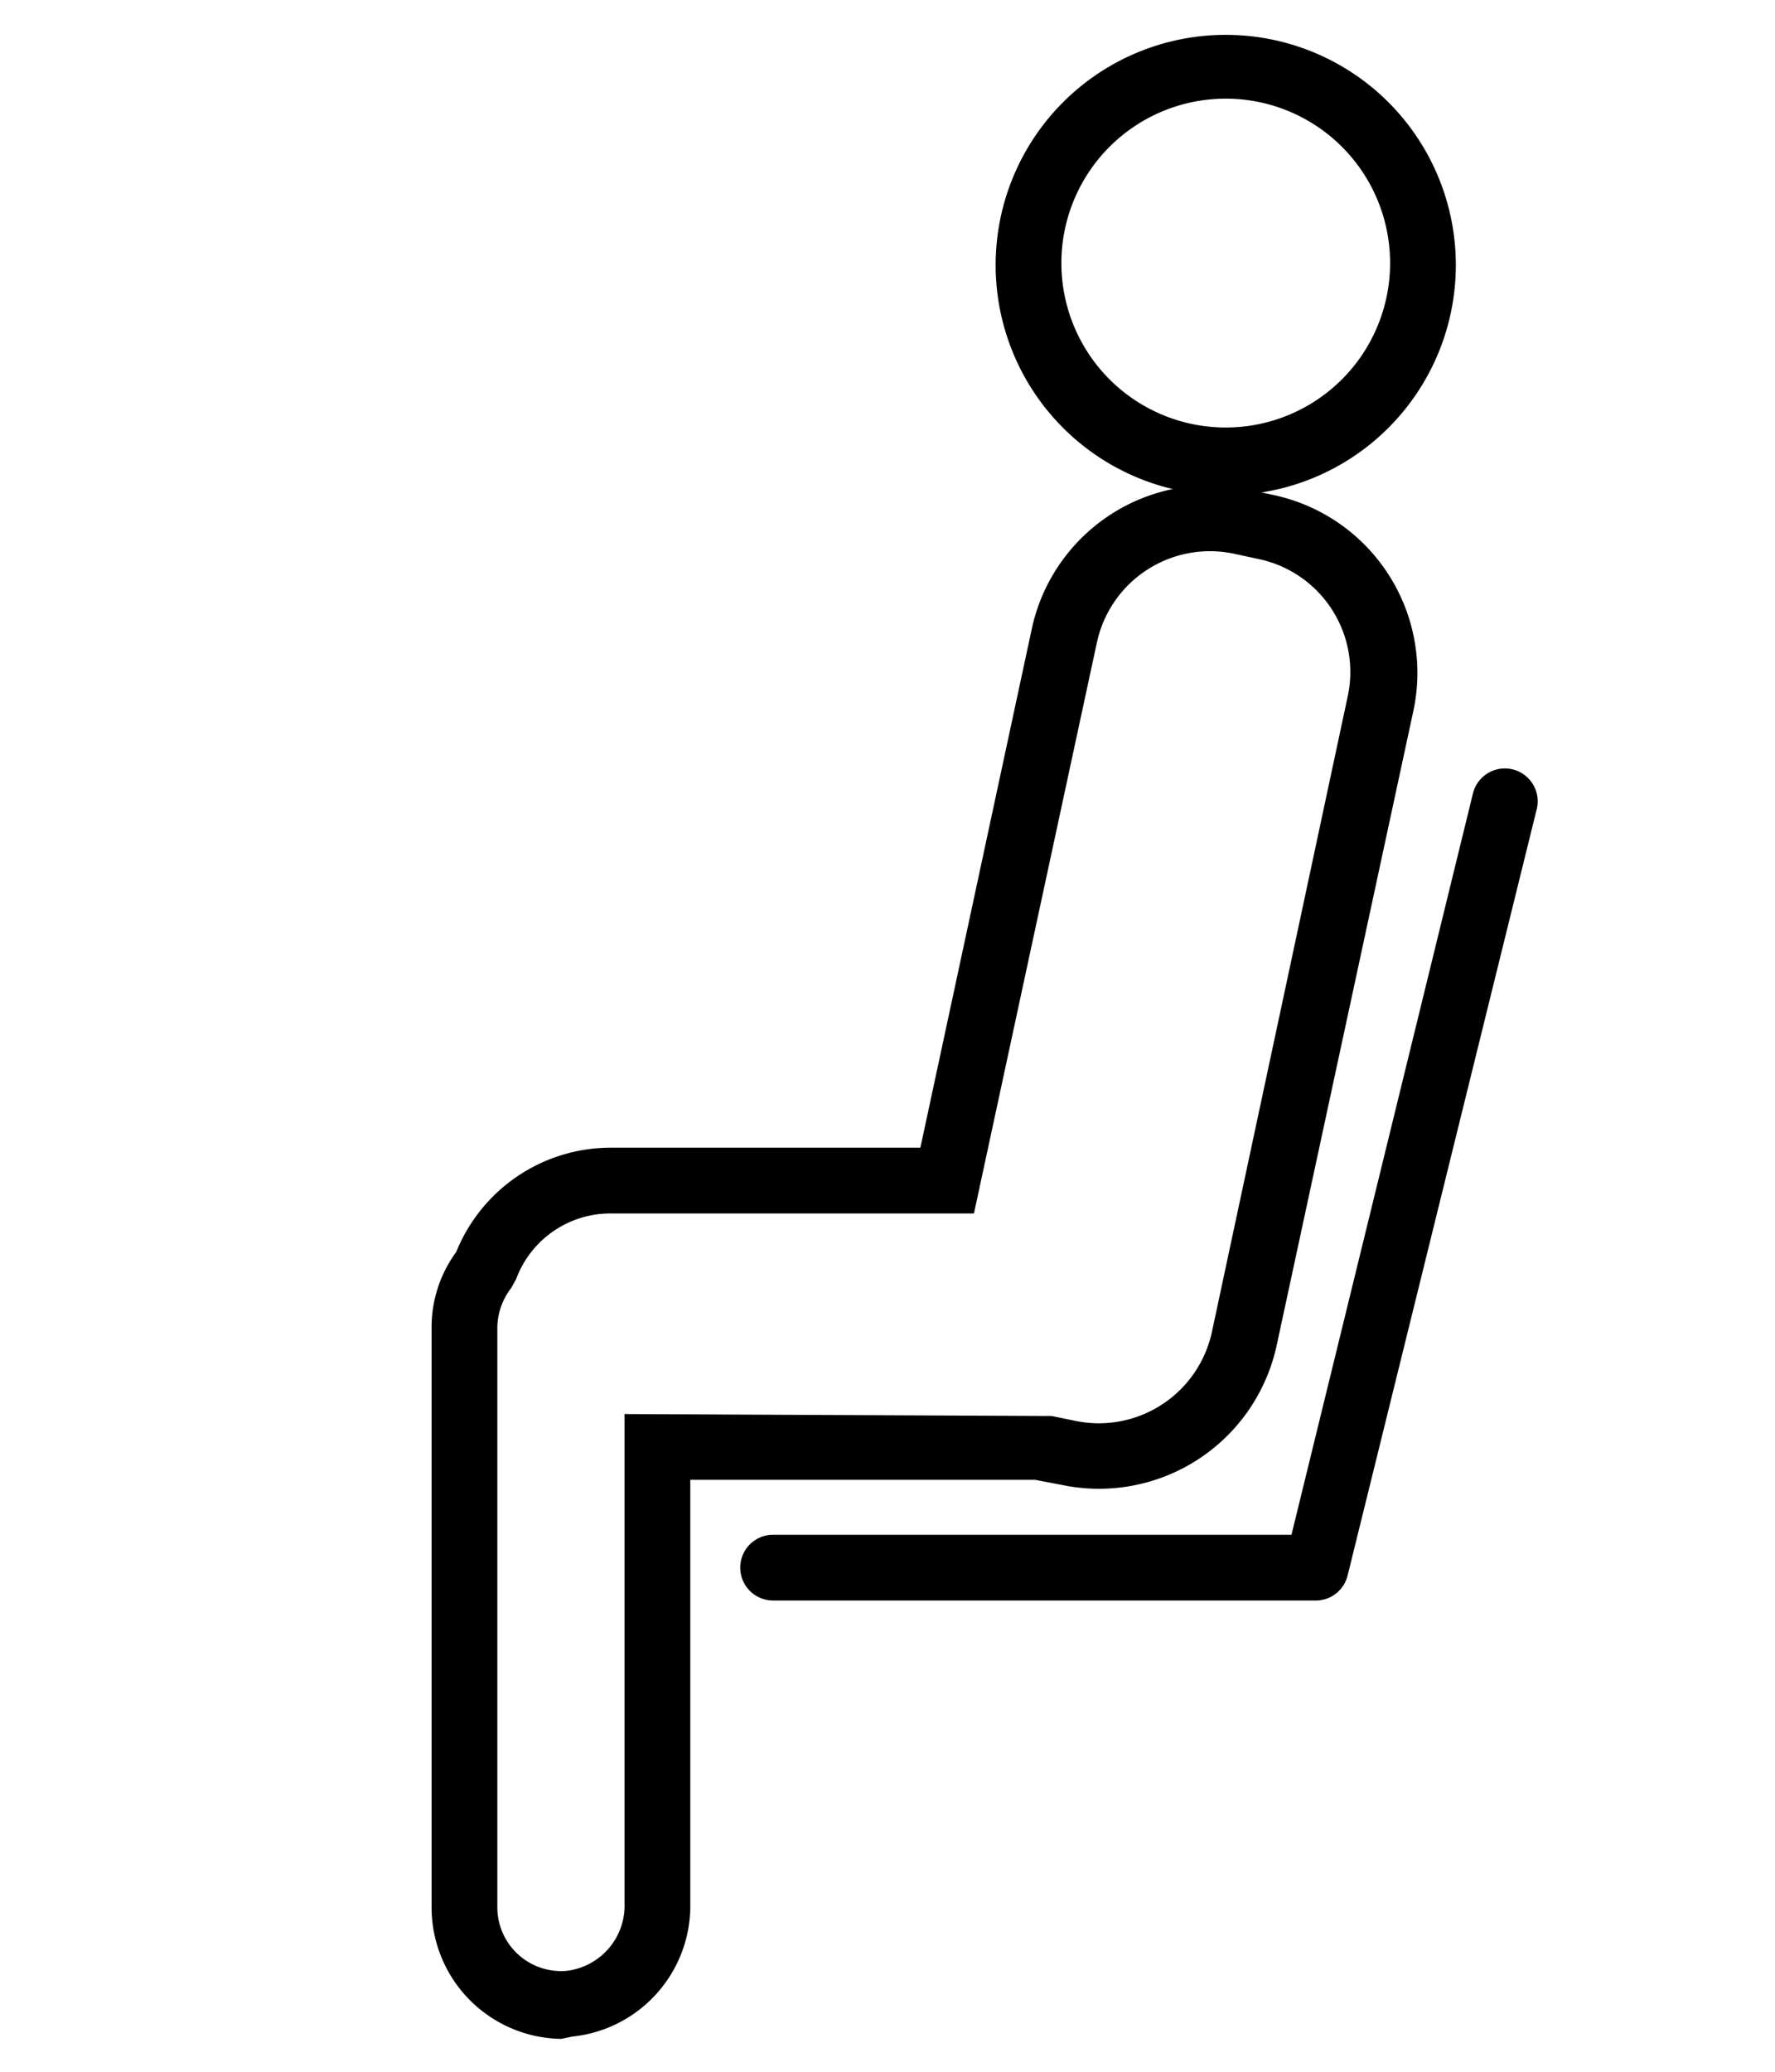
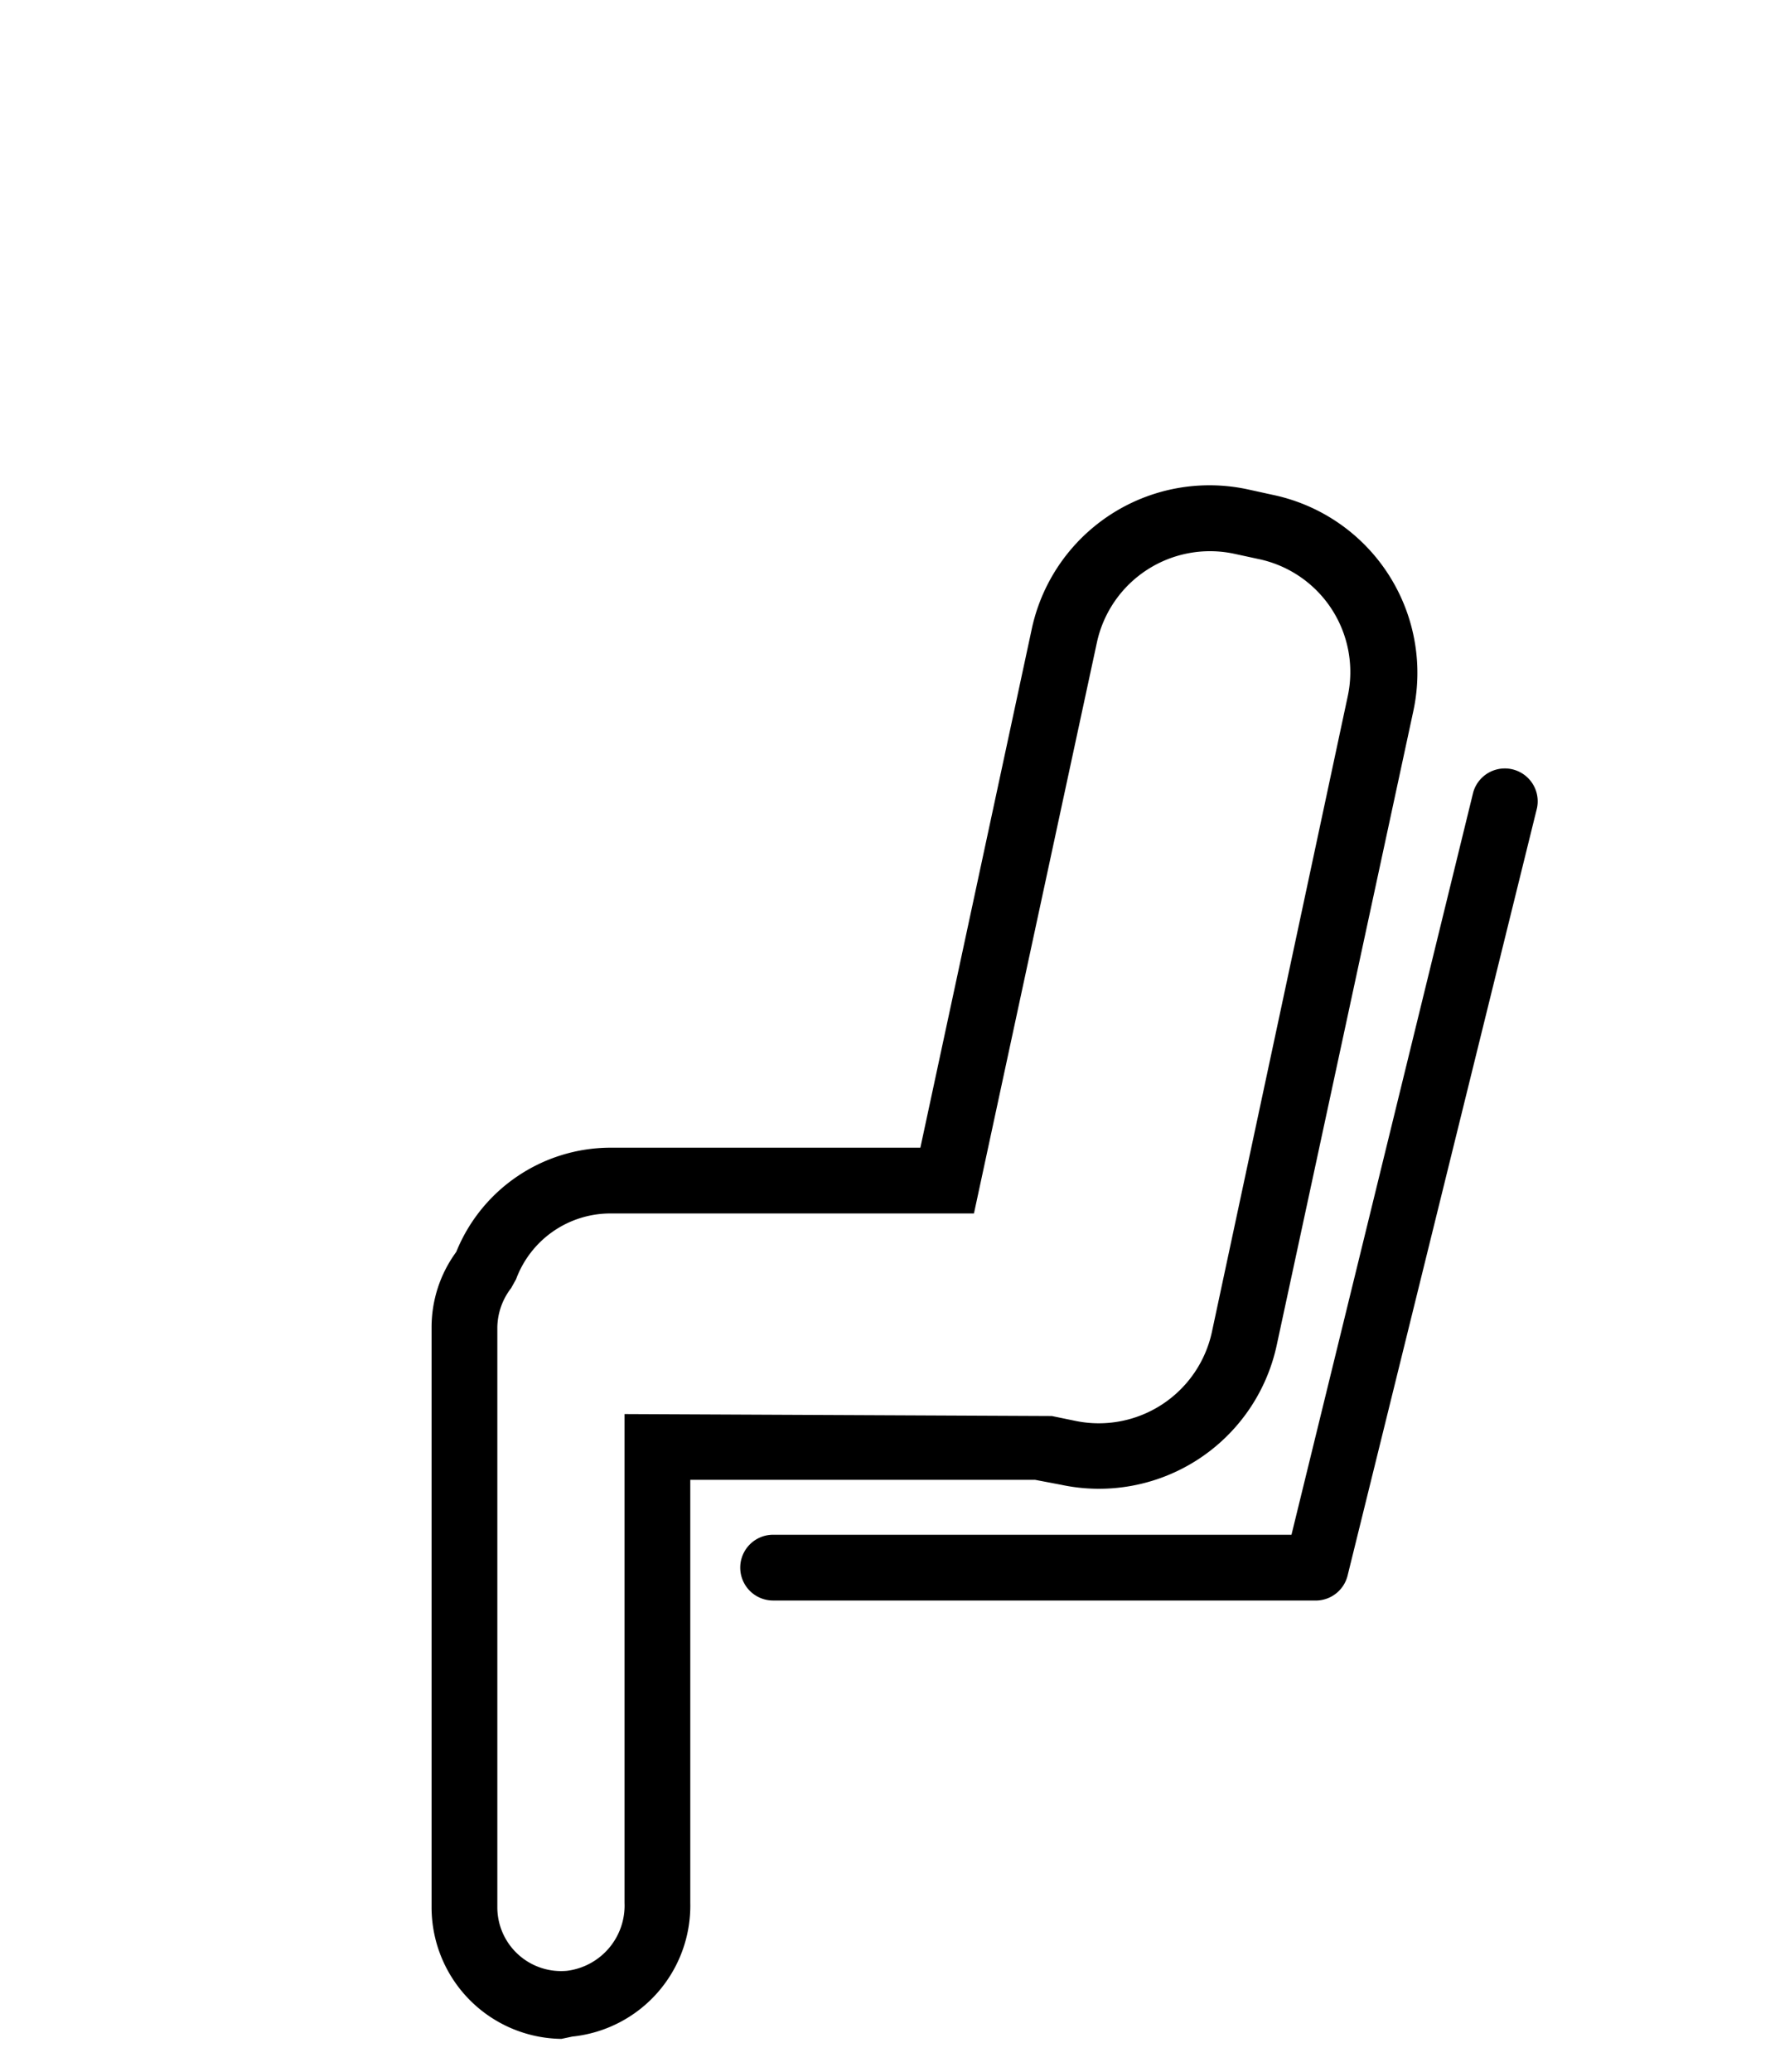
<svg xmlns="http://www.w3.org/2000/svg" data-name="Layer 1" height="63" id="Layer_1" viewBox="0 0 54 63" width="54">
  <title>mm-icons-dhair based activites</title>
-   <path d="M37.29,15.06a7,7,0,1,1,7-7A7,7,0,0,1,37.29,15.06ZM37.29,3a5,5,0,1,0,5,5A5,5,0,0,0,37.29,3Z" fill="#000000" />
  <path d="M17.08,62A4,4,0,0,1,13.13,58V40.36a3.87,3.87,0,0,1,.75-2.29,5.07,5.07,0,0,1,4.68-3.17H28l3.39-15.78A5.53,5.53,0,0,1,38,14.89l.73.16A5.53,5.53,0,0,1,43,21.61l-4.16,19.3a5.53,5.53,0,0,1-6.56,4.24L31.49,45H21V57.86a4,4,0,0,1-3.59,4.07ZM18.56,36.9a3.06,3.06,0,0,0-2.86,2l-.15.27a2,2,0,0,0-.42,1.19V58a1.94,1.94,0,0,0,2.12,1.93A2,2,0,0,0,19,57.86V43l13,.06.68.14a3.52,3.52,0,0,0,4.19-2.7L41,21.18A3.51,3.51,0,0,0,38.29,17l-.74-.16a3.52,3.52,0,0,0-4.18,2.7L29.63,36.9Z" fill="#000000" />
  <path d="M40.07,48.67H23.52a1,1,0,1,1,0-2H39.29l5.53-22.58a1,1,0,0,1,1.94.48L41,47.9A1,1,0,0,1,40.07,48.67Z" fill="#000000" />
</svg>